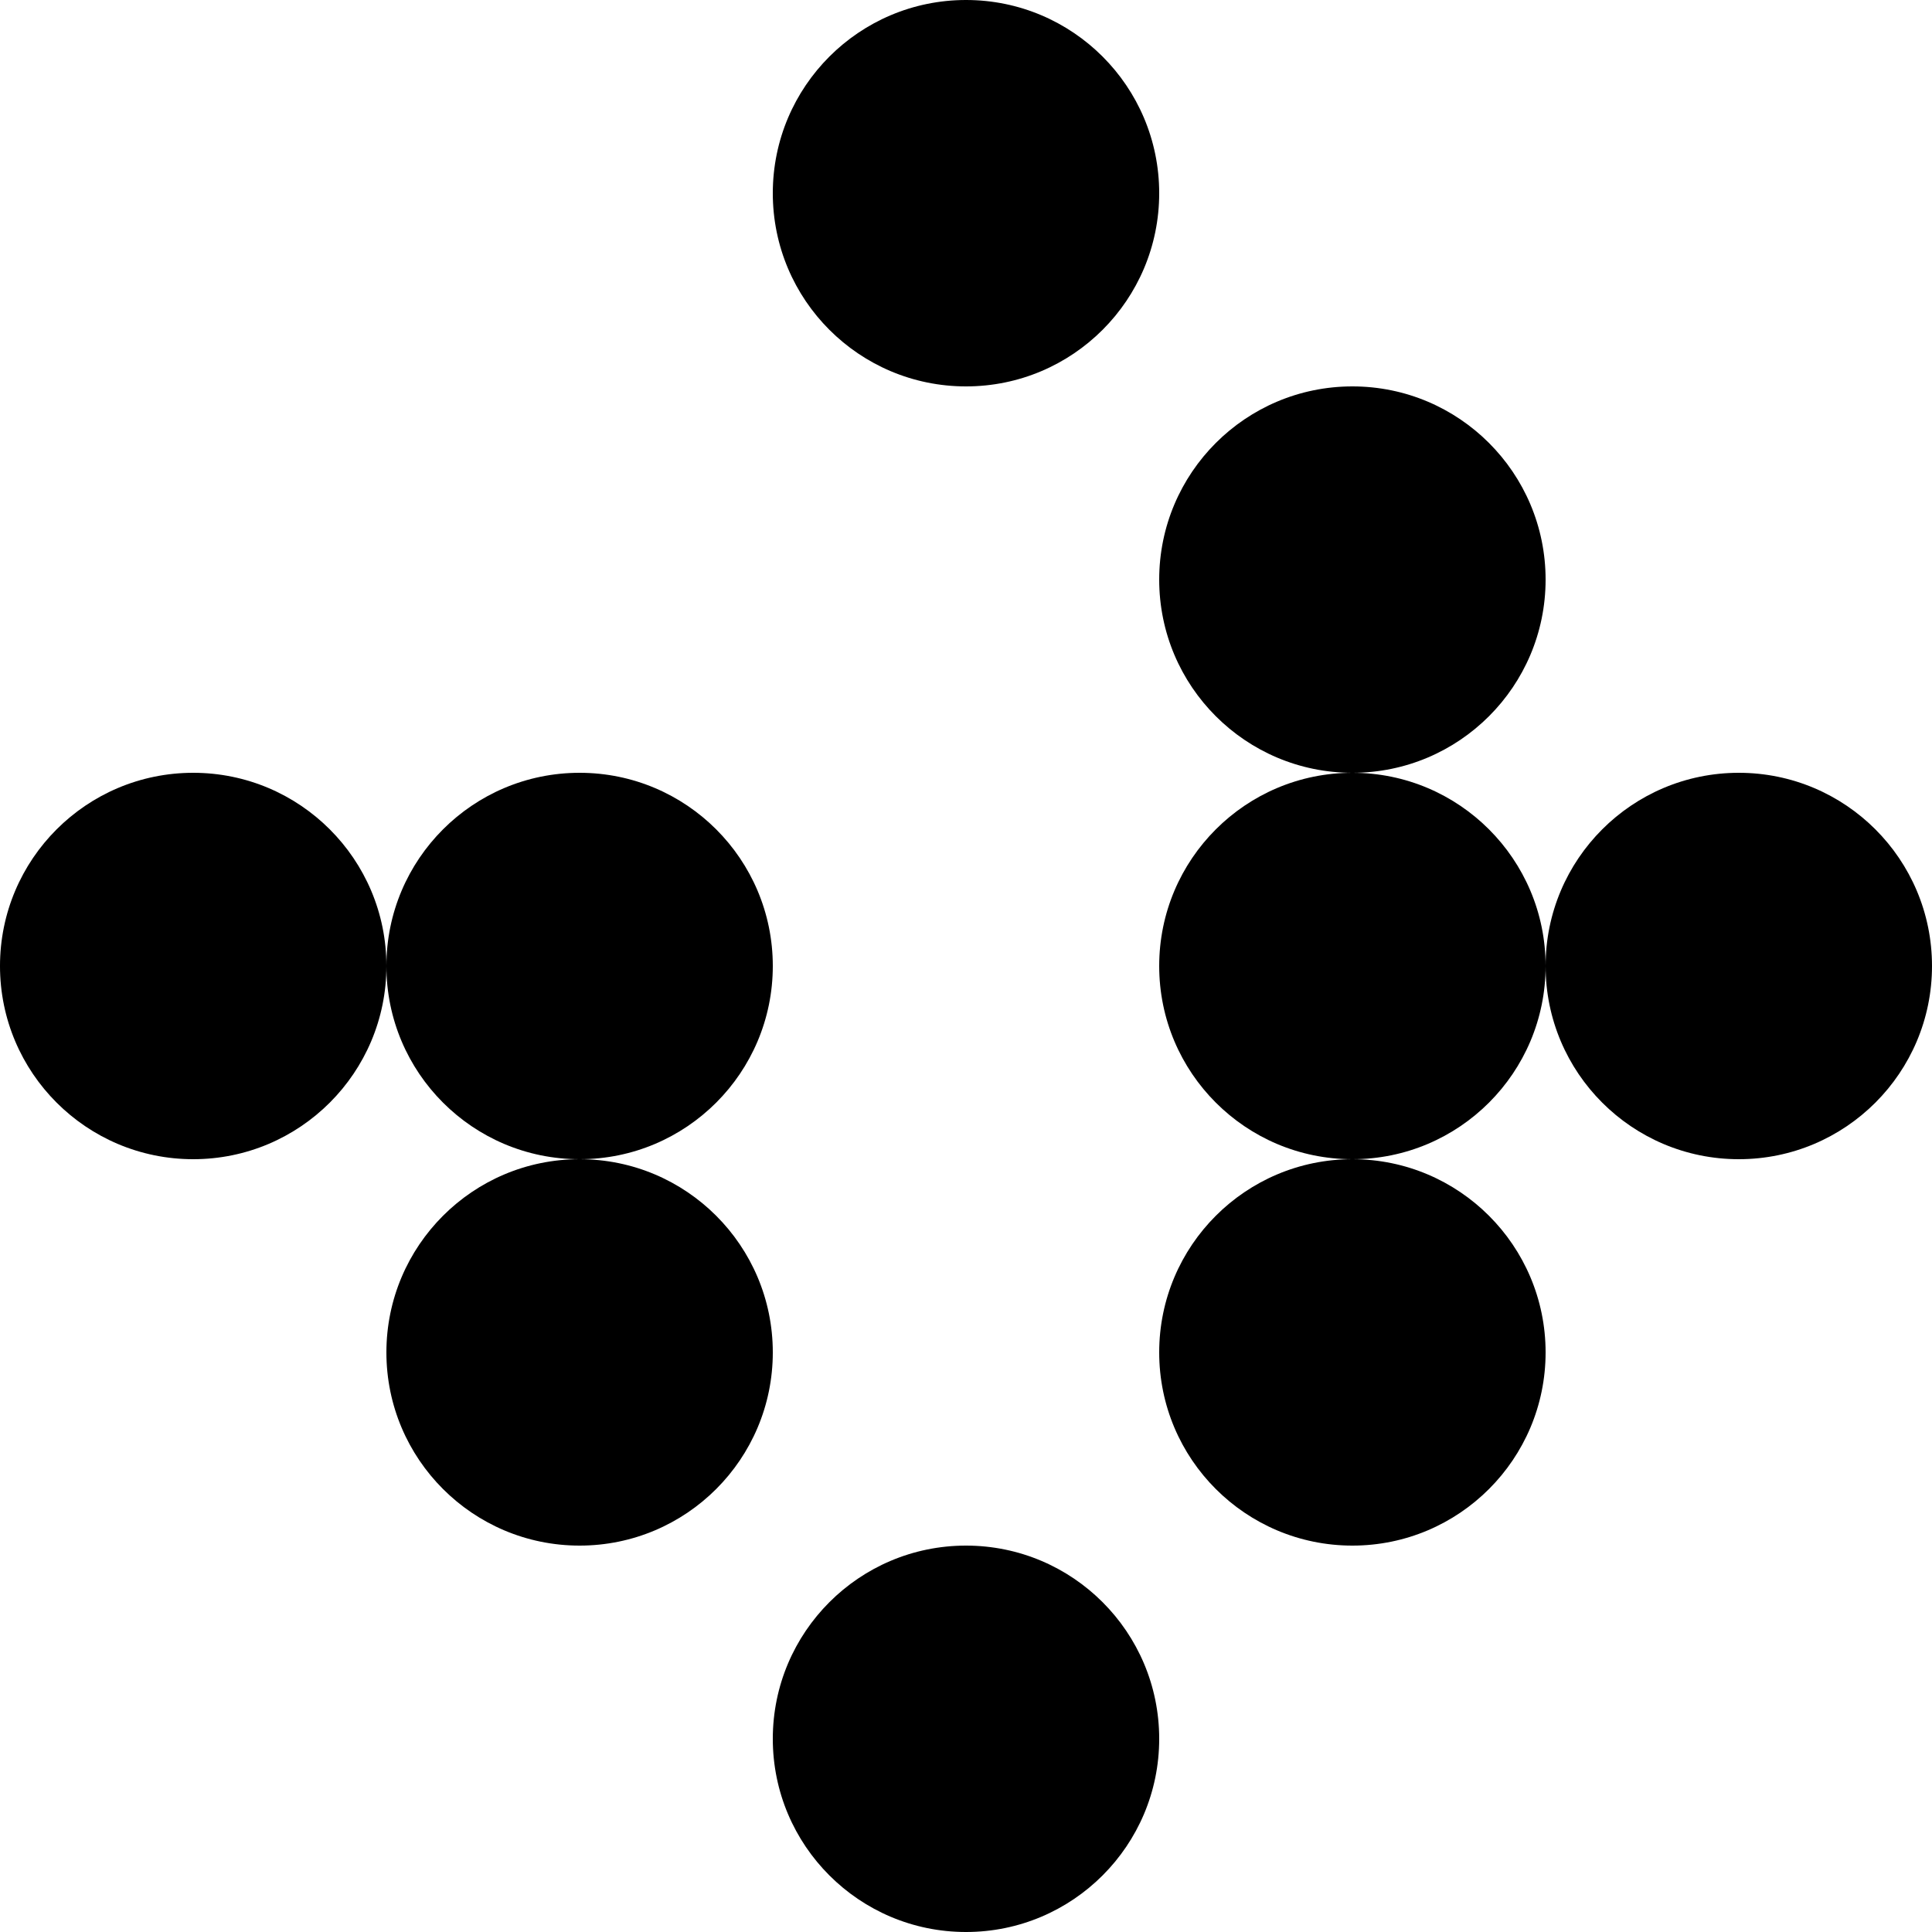
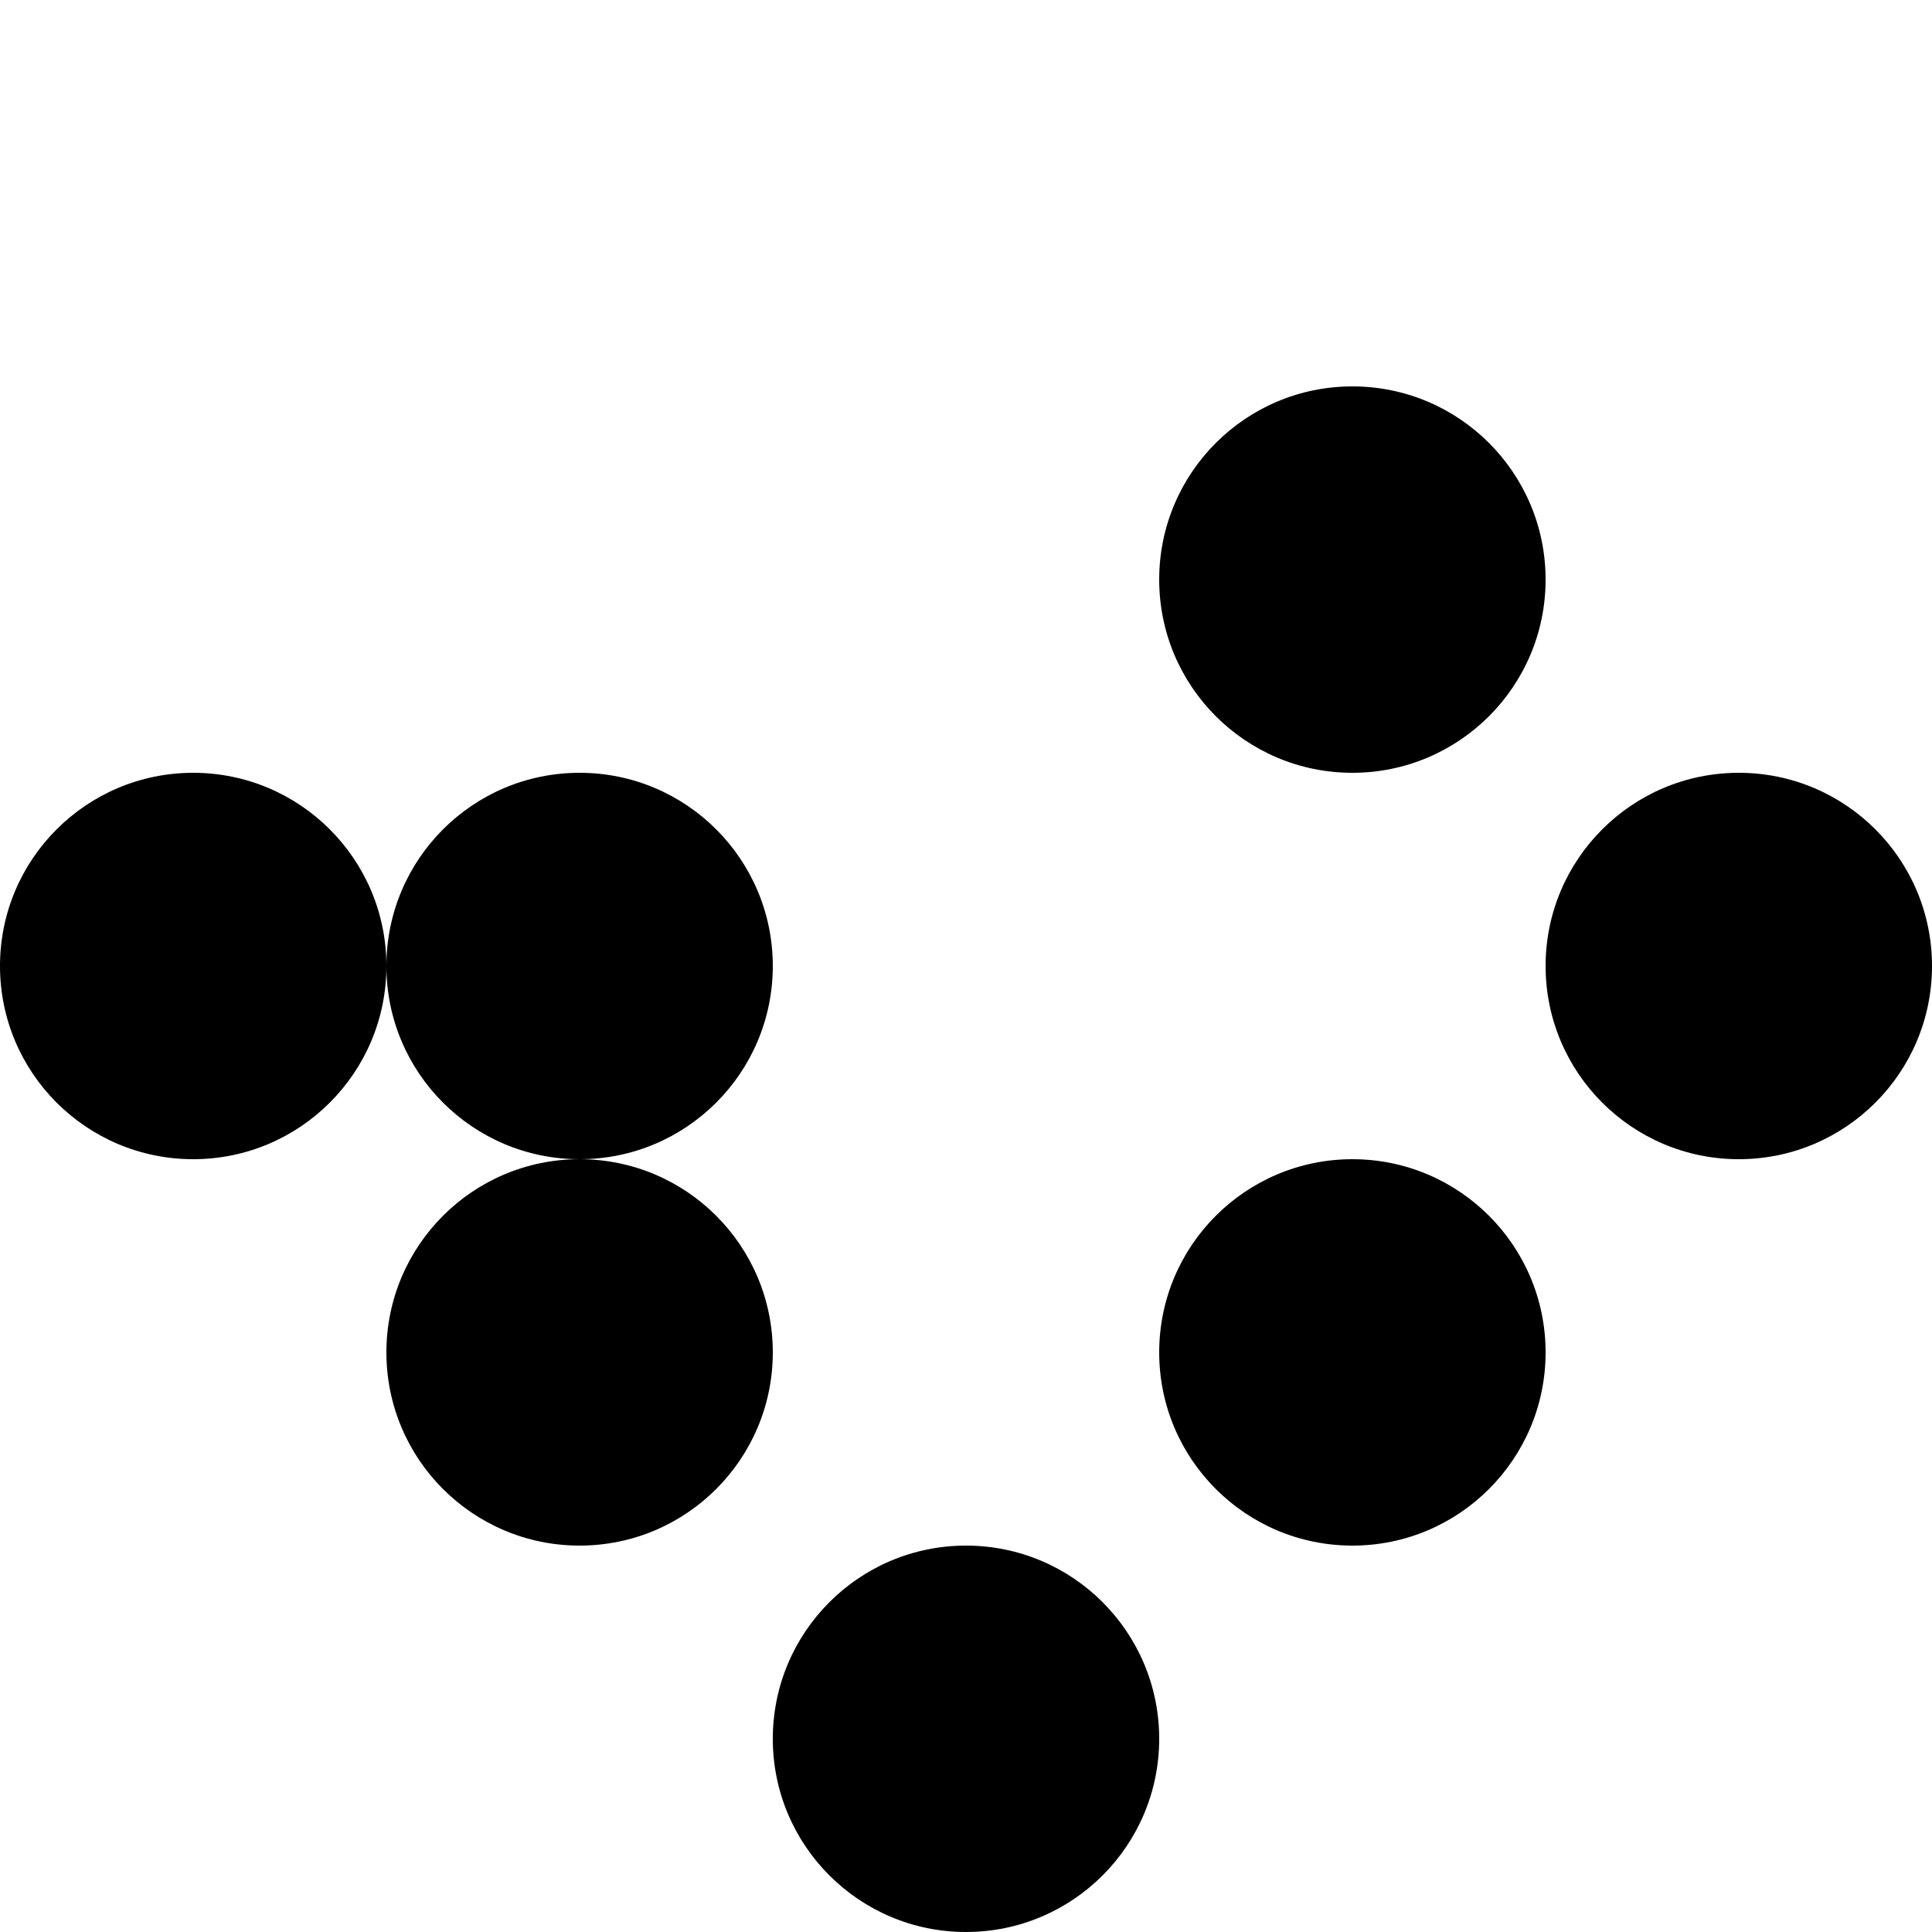
<svg xmlns="http://www.w3.org/2000/svg" id="Capa_1" data-name="Capa 1" viewBox="0 0 256 256">
  <defs>
    <style> .cls-1 { fill: #fff; } </style>
  </defs>
  <rect class="cls-1" width="256" height="256" />
  <circle cx="25.6" cy="128" r="25.6" />
  <circle cx="128" cy="230.4" r="25.6" />
-   <circle cx="128" cy="25.6" r="25.6" />
  <circle cx="179.2" cy="179.2" r="25.6" />
  <circle cx="76.8" cy="128" r="25.6" />
-   <circle cx="179.2" cy="128" r="25.6" />
  <circle cx="179.2" cy="76.8" r="25.6" />
  <circle cx="230.4" cy="128" r="25.6" />
  <circle cx="76.8" cy="179.2" r="25.6" />
</svg>